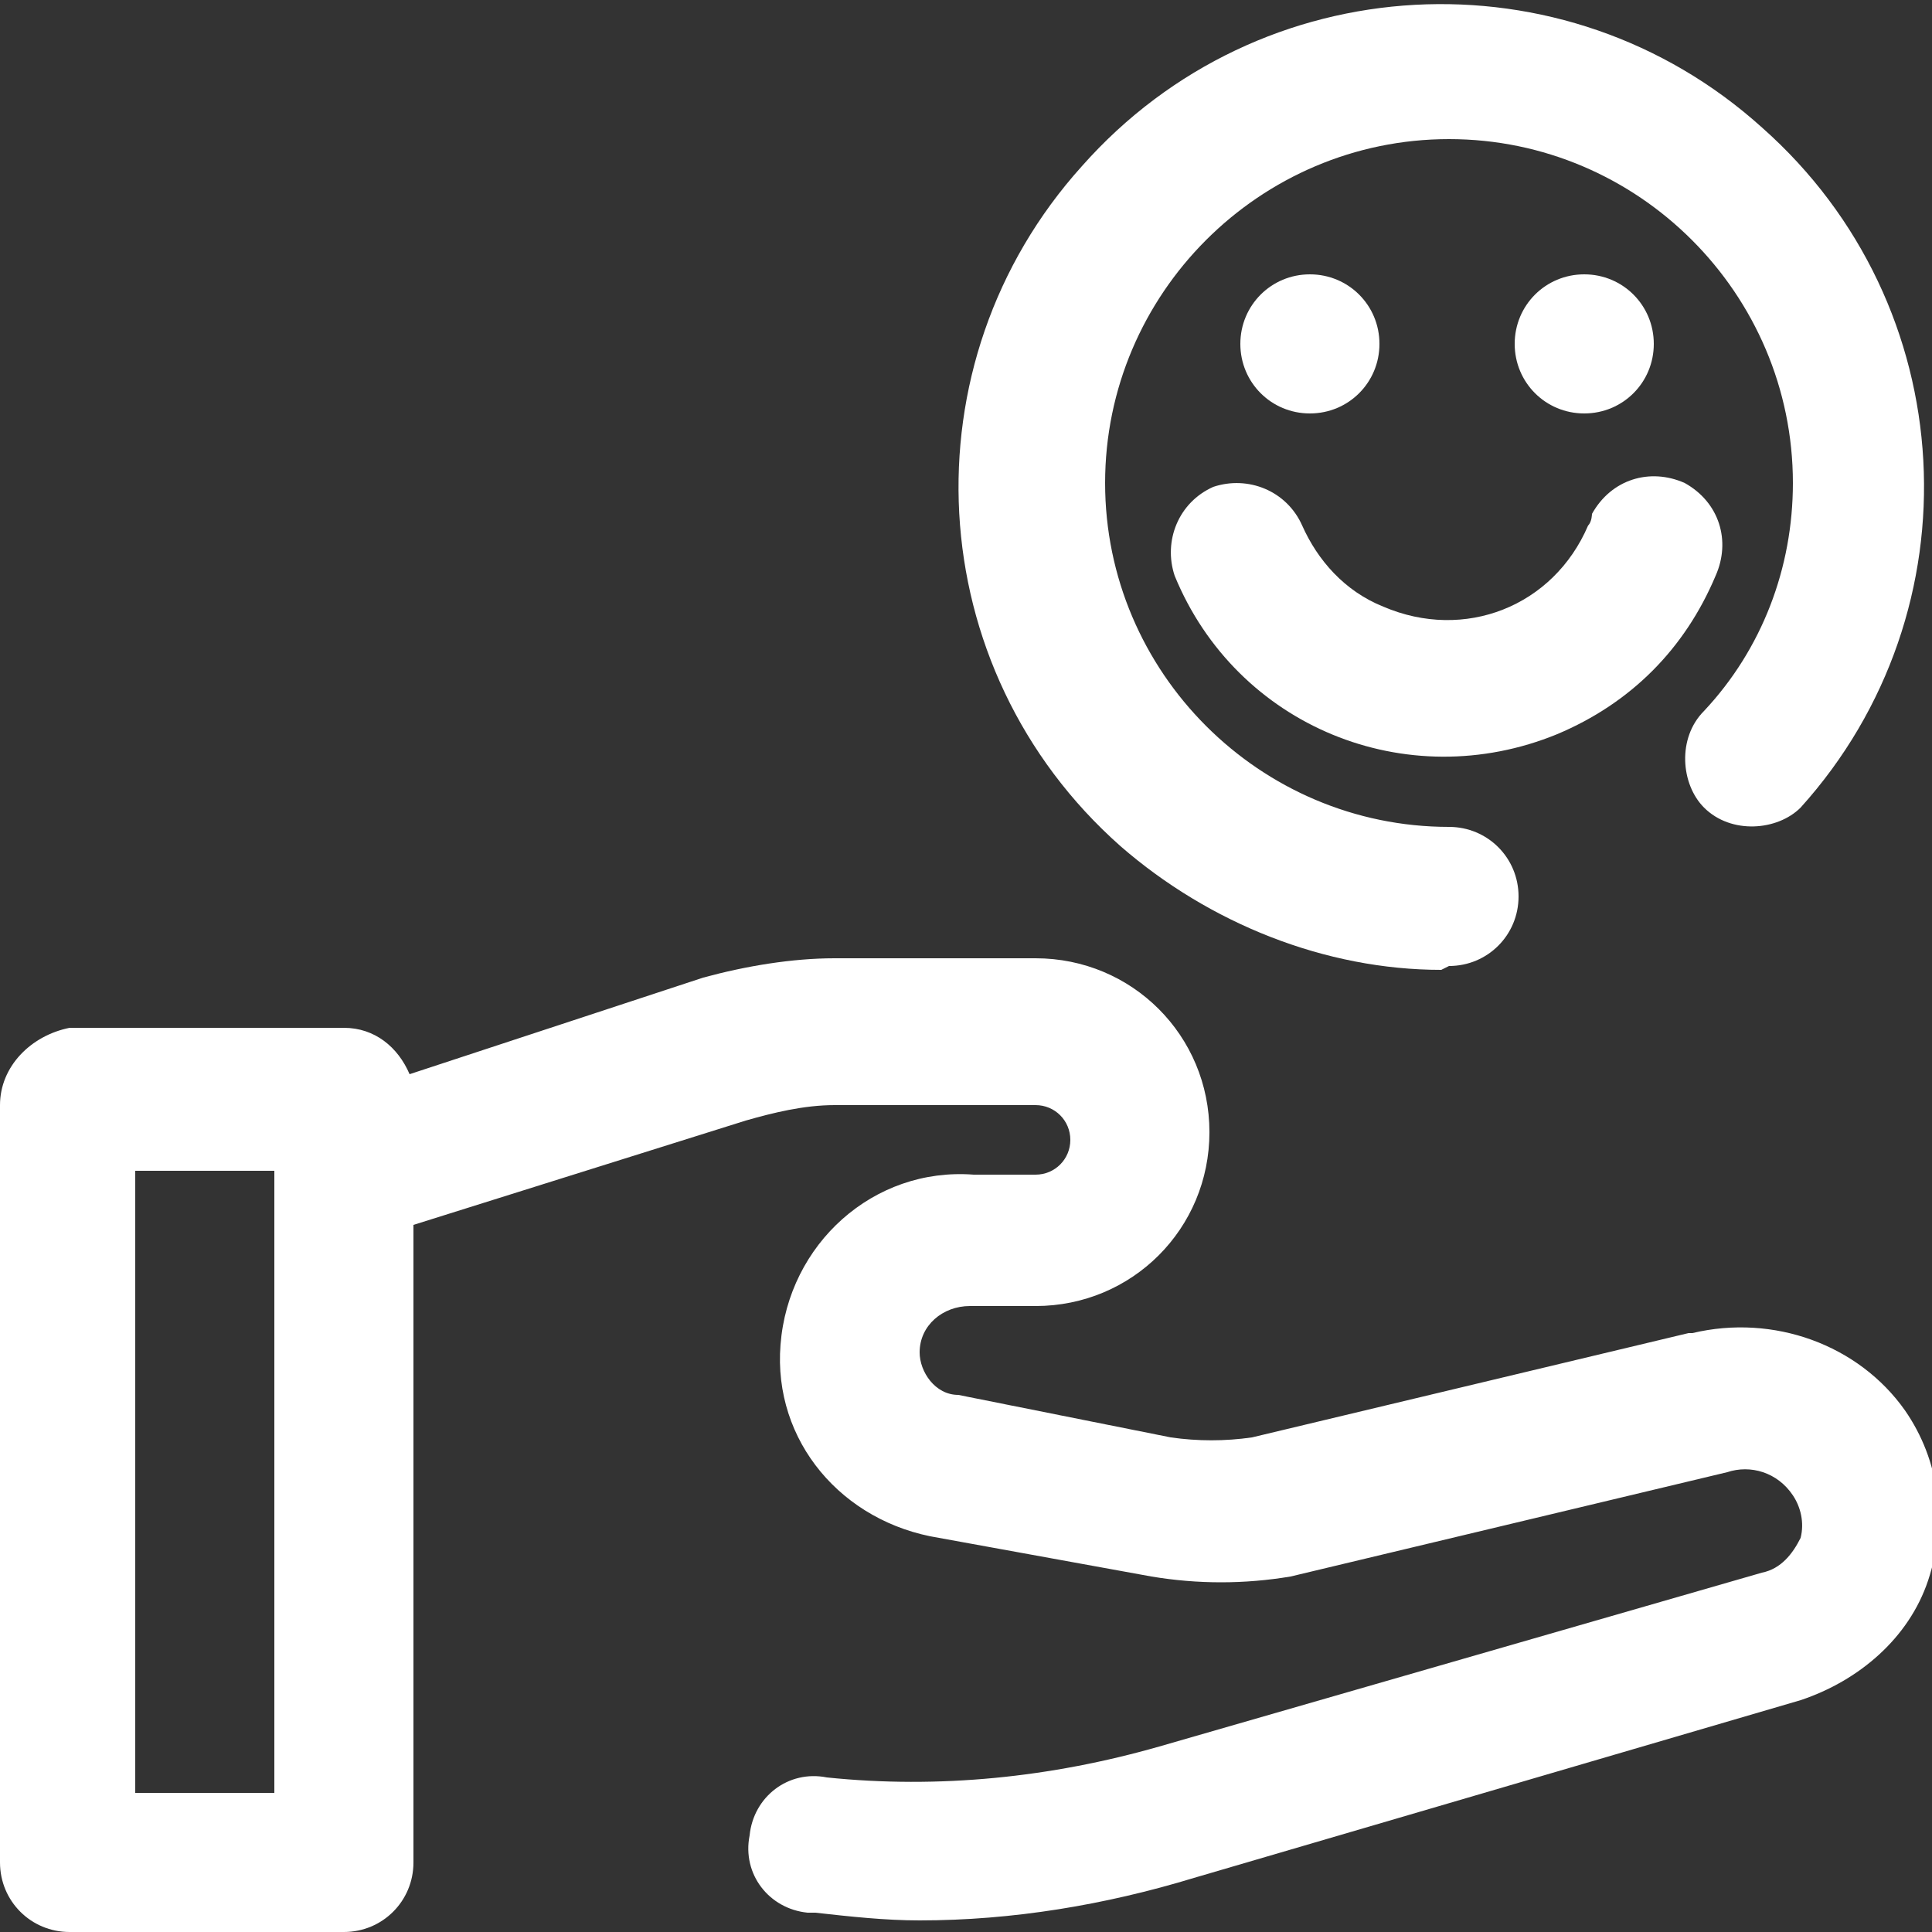
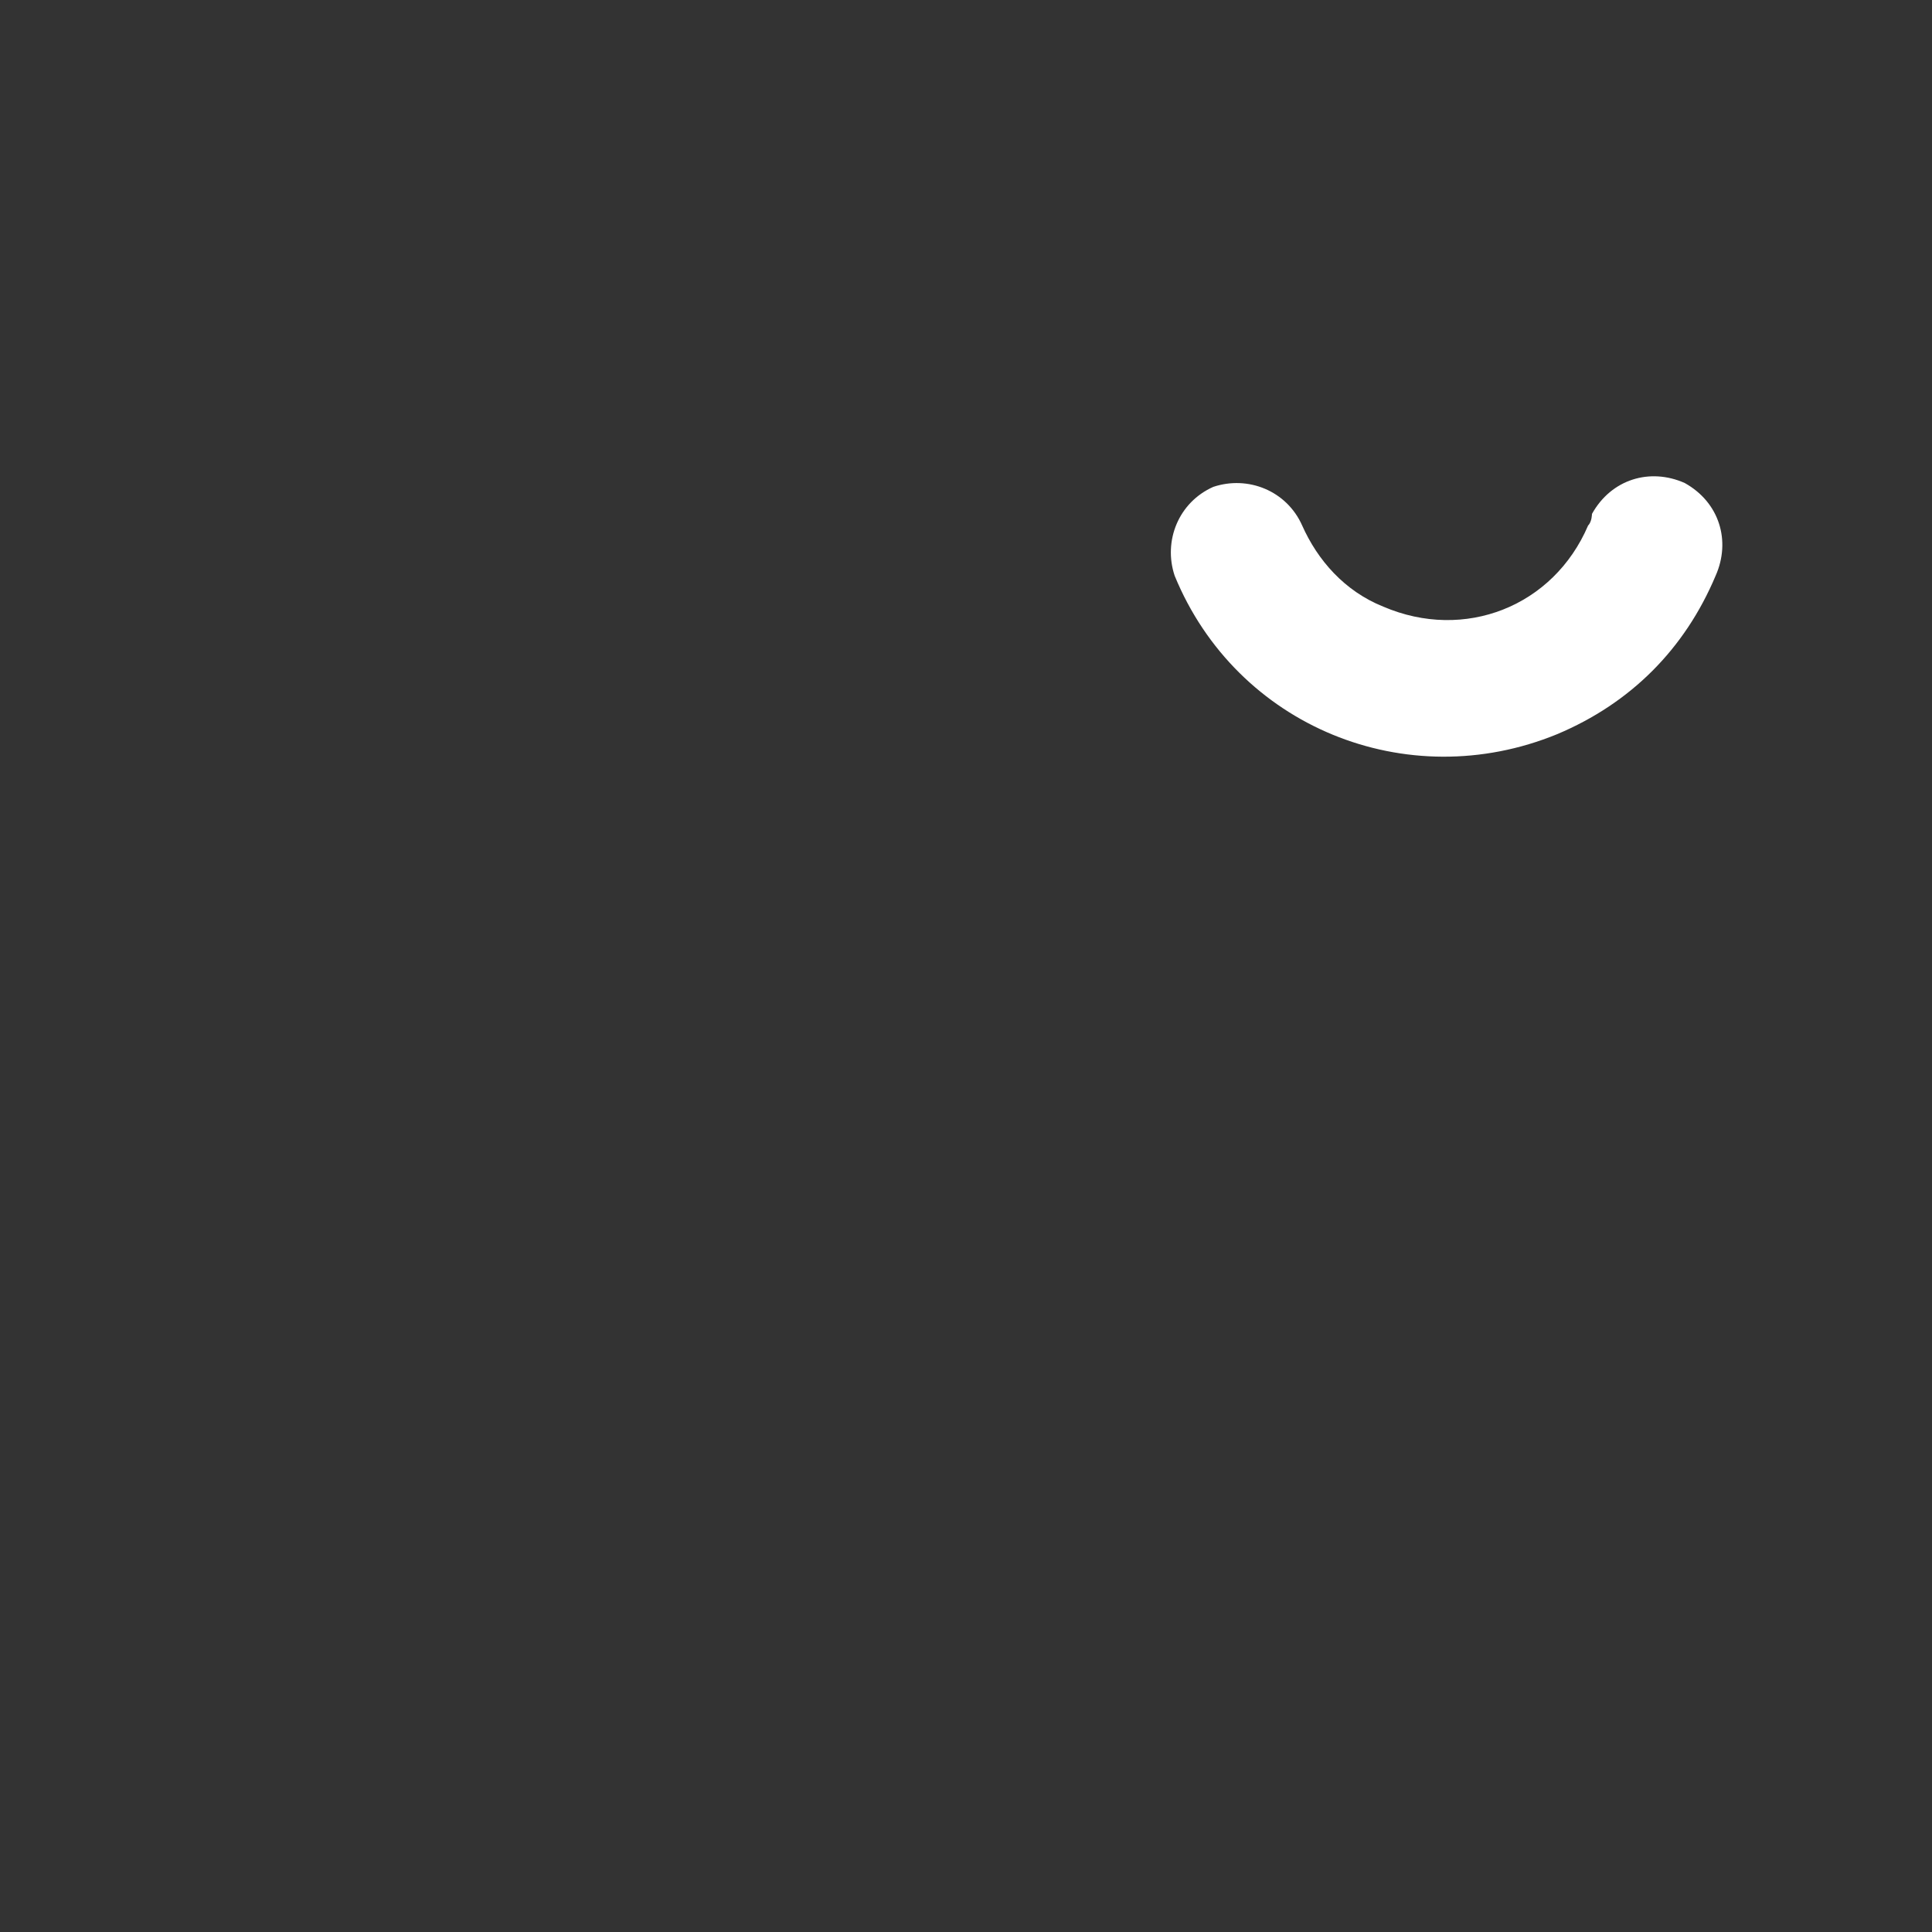
<svg xmlns="http://www.w3.org/2000/svg" id="Ebene_1" data-name="Ebene 1" version="1.1" viewBox="0 0 50 50">
  <rect x="0" y="0" width="50" height="50" fill="#333333" stroke="none" />
  <defs>
    <style> .cls-1 { fill: #fff; stroke-width: 0px; } </style>
  </defs>
-   <path id="Pfad_646" data-name="Pfad 646" class="cls-1" d="M43.7,34.5l-11.3,2.7c-.7.1-1.4.1-2.1,0l-5.5-1.1c-.6,0-1-.6-1-1.1,0-.7.6-1.2,1.3-1.2,0,0,0,0,0,0h1.7c2.5,0,4.5-2,4.5-4.5s-2-4.5-4.5-4.5h-5.2c-1.1,0-2.3.2-3.4.5l-7.6,2.5c-.3-.7-.9-1.2-1.7-1.2H1.8C.8,26.8,0,27.6,0,28.6v19.6c0,1,.8,1.8,1.8,1.8h7.1c1,0,1.8-.8,1.8-1.8v-16.5l8.6-2.7c.7-.2,1.5-.4,2.3-.4h5.2c.5,0,.9.4.9.9,0,.5-.4.9-.9.9h-1.6c-2.6-.2-4.8,1.8-5,4.4-.2,2.5,1.6,4.6,4.1,5l5.5,1c1.2.2,2.4.2,3.6,0l11.3-2.7c.6-.2,1.3,0,1.7.6.2.3.3.7.2,1.1-.2.4-.5.8-1,.9l-15.6,4.5c-2.8.8-5.7,1.1-8.6.8-1-.2-1.9.5-2,1.5-.2,1,.5,1.9,1.5,2,0,0,.1,0,.2,0,.9.1,1.8.2,2.7.2,2.4,0,4.8-.4,7.1-1.1l15.7-4.6c1.5-.5,2.8-1.6,3.3-3.1.5-1.5.3-3.1-.6-4.4-1.2-1.7-3.4-2.5-5.5-2ZM7.1,46.4h-3.6v-16.1h3.6v16.1Z" />
-   <path id="Pfad_647" data-name="Pfad 647" class="cls-1" d="M37.5,25c1,0,1.8-.8,1.8-1.8s-.8-1.8-1.8-1.8h0c-4.9,0-8.9-4-8.9-8.9,0-4.9,4-8.9,8.9-8.9s8.9,4,8.9,8.9c0,2.2-.8,4.3-2.3,5.9-.7.7-.6,1.9,0,2.5.7.7,1.9.6,2.5,0,0,0,0,0,0,0,4.6-5.1,4.2-13-1-17.6-5.1-4.6-13-4.2-17.6,1-4.6,5.1-4.2,13,1,17.6,2.3,2,5.3,3.2,8.3,3.2h0Z" />
  <path id="Pfad_648" data-name="Pfad 648" class="cls-1" d="M31.4,12.6c-.9.4-1.3,1.4-1,2.3,1.6,3.9,6,5.7,9.9,4.1,1.9-.8,3.3-2.2,4.1-4.1.4-.9.1-1.9-.8-2.4-.9-.4-1.9-.1-2.4.8,0,0,0,.2-.1.3-.9,2.1-3.2,3-5.3,2.1-1-.4-1.7-1.2-2.1-2.1-.4-.9-1.4-1.3-2.3-1Z" />
-   <path id="Pfad_649" data-name="Pfad 649" class="cls-1" d="M35.7,8.9c0-1-.8-1.8-1.8-1.8h0c-1,0-1.8.8-1.8,1.8s.8,1.8,1.8,1.8c1,0,1.8-.8,1.8-1.8,0,0,0,0,0,0Z" />
-   <path id="Pfad_650" data-name="Pfad 650" class="cls-1" d="M42.8,8.9c0-1-.8-1.8-1.8-1.8h0c-1,0-1.8.8-1.8,1.8s.8,1.8,1.8,1.8c1,0,1.8-.8,1.8-1.8,0,0,0,0,0,0Z" />
</svg>